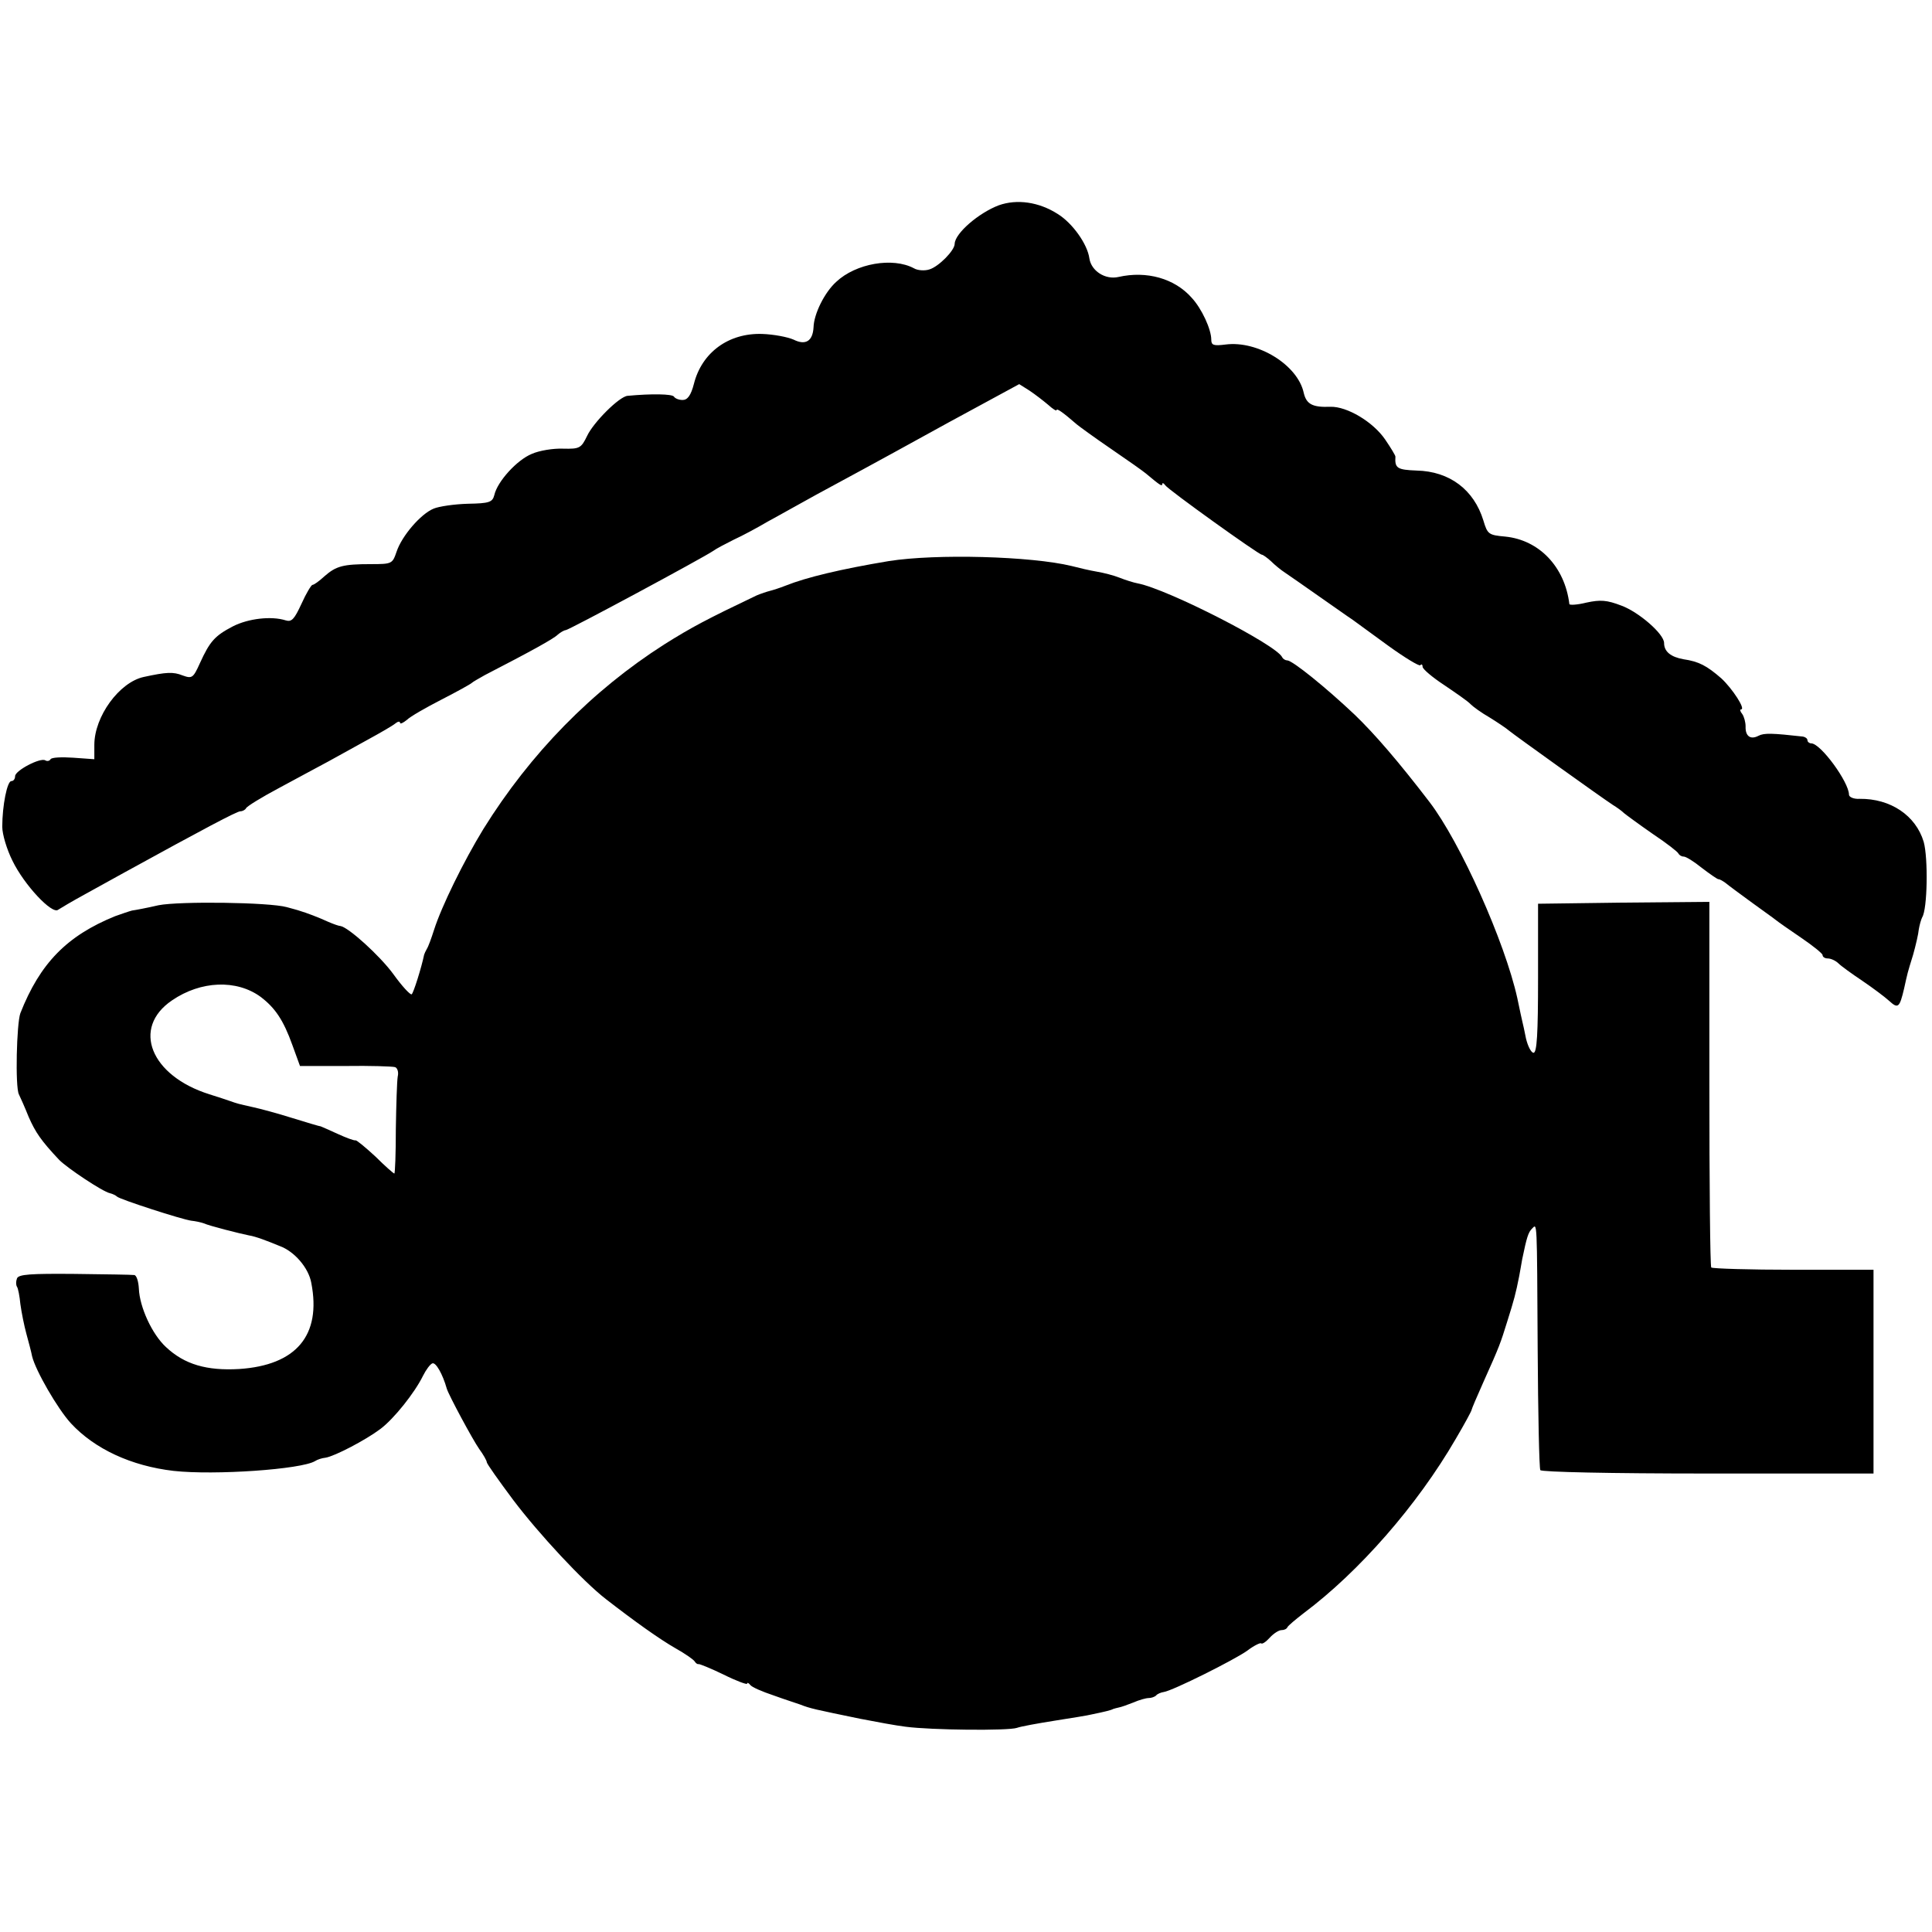
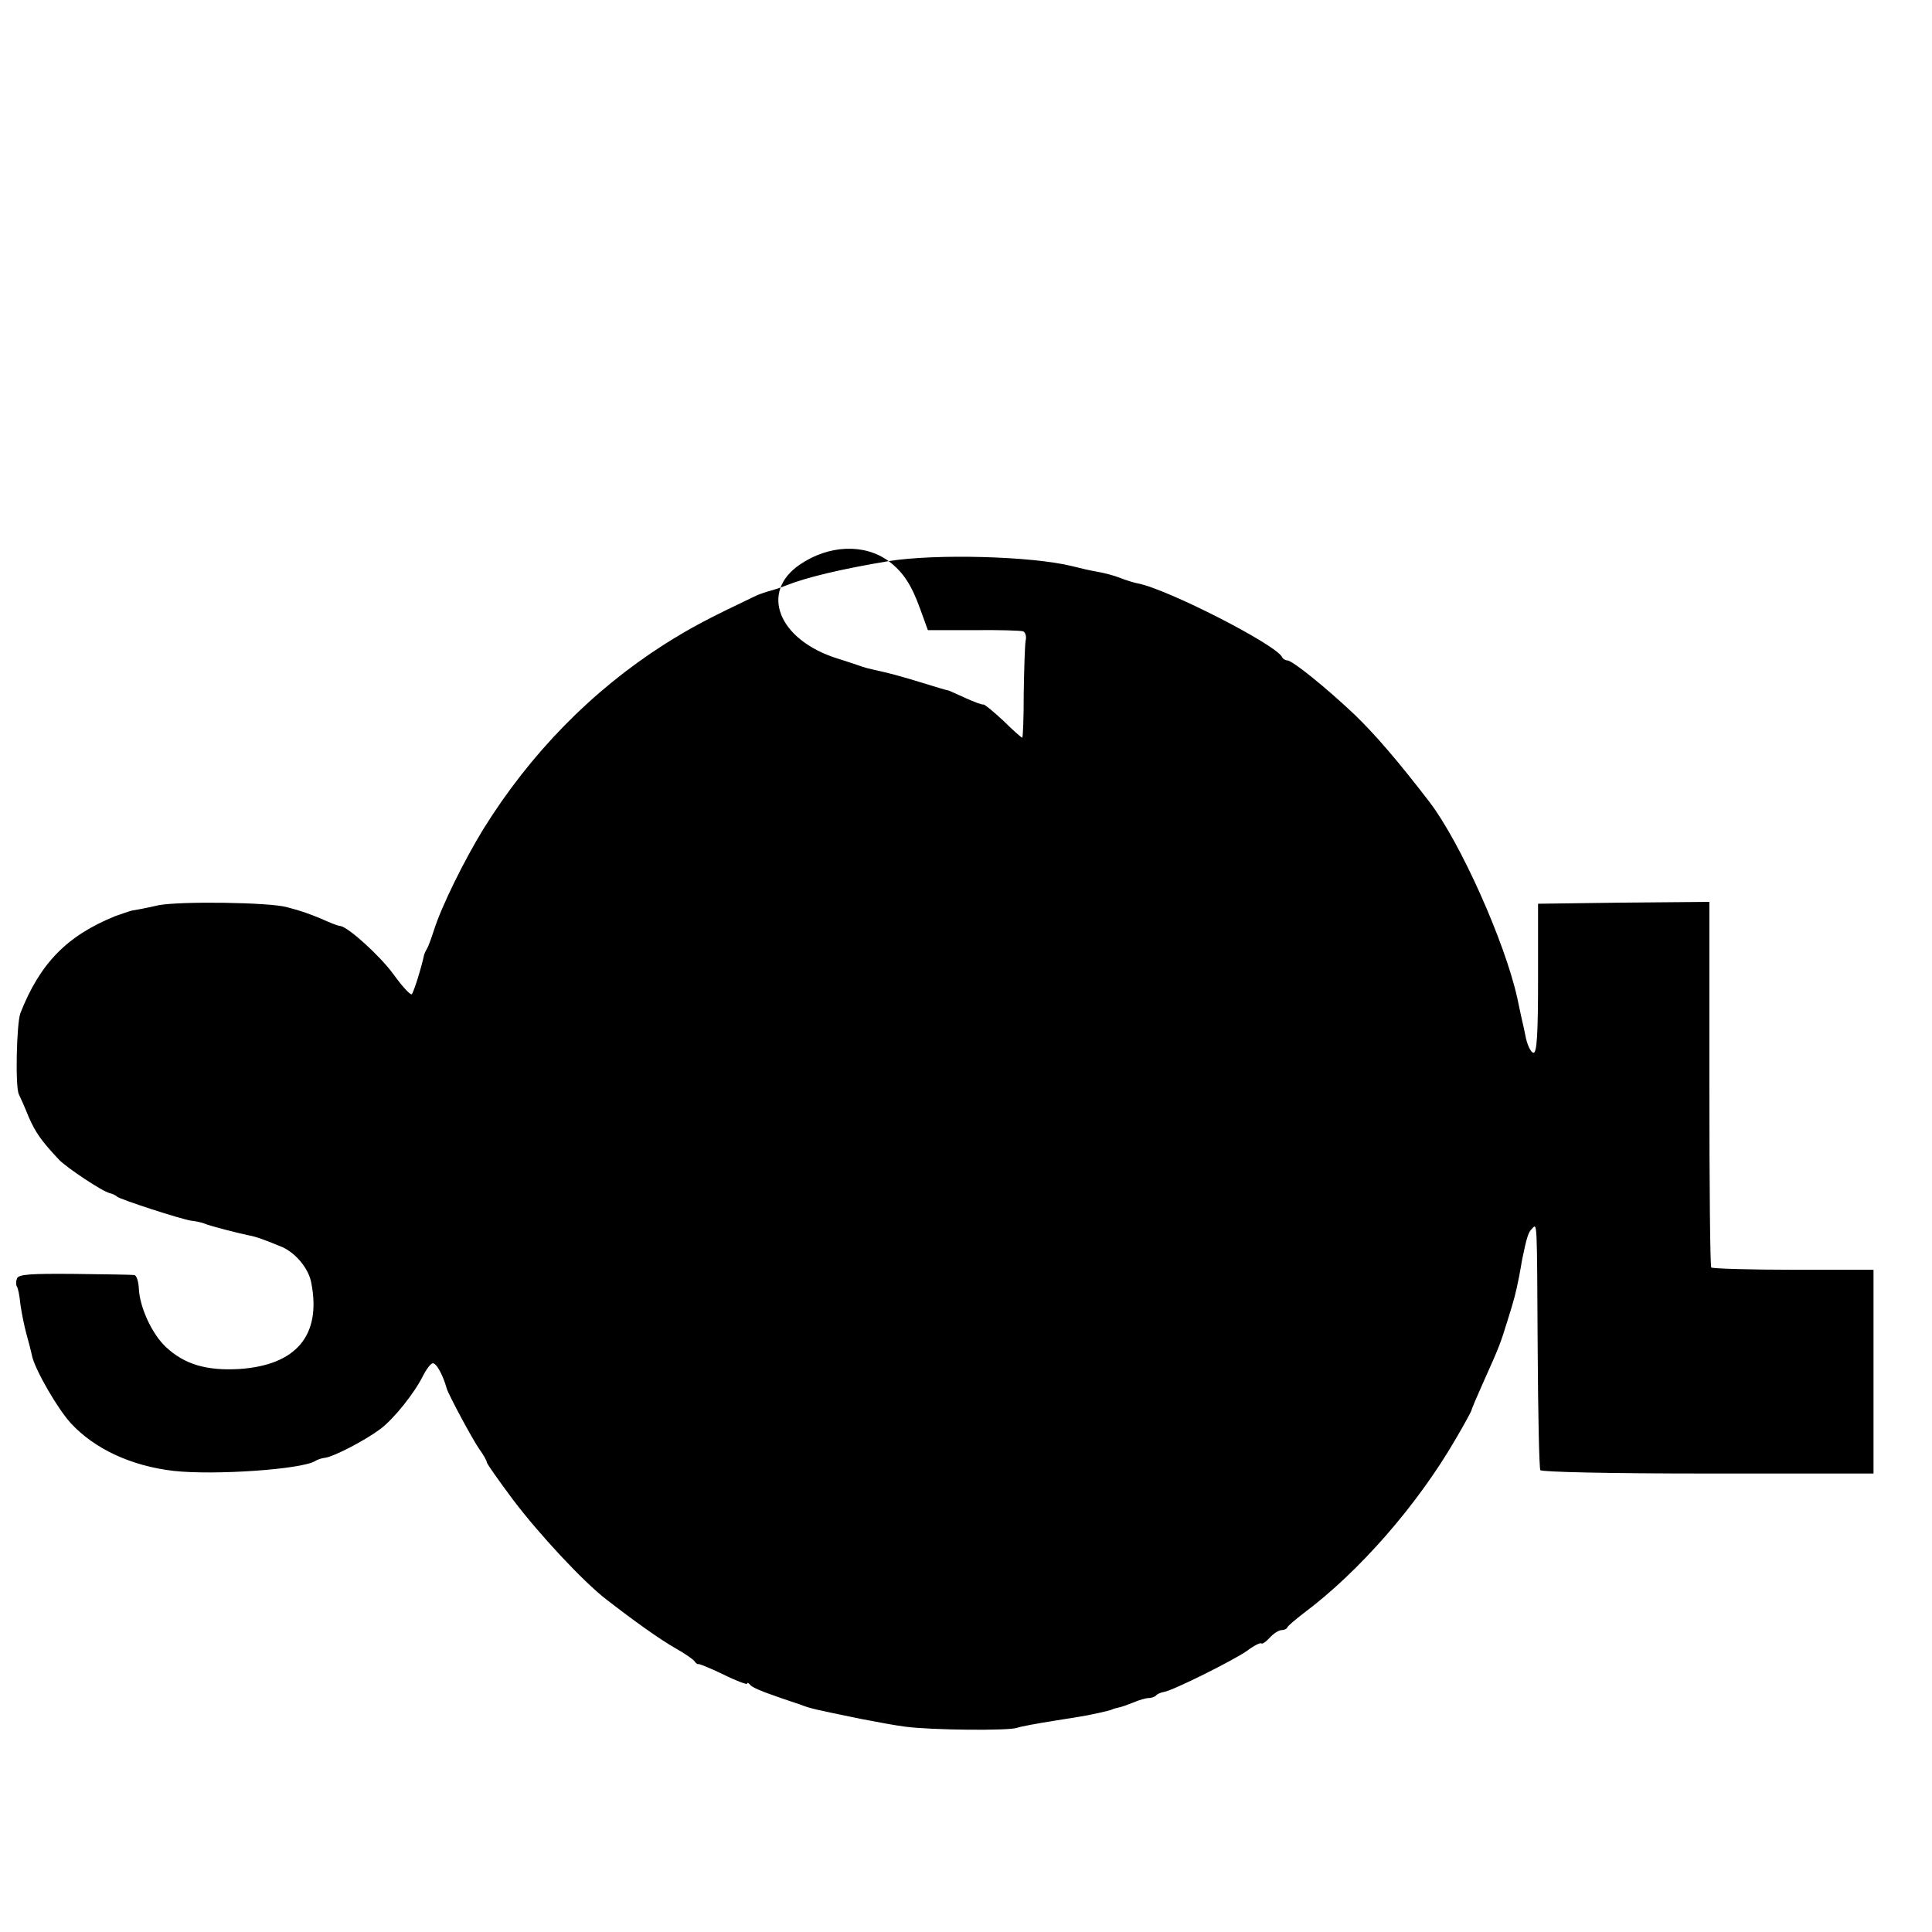
<svg xmlns="http://www.w3.org/2000/svg" version="1.0" width="512pt" height="512pt" viewBox="0 0 512 512" preserveAspectRatio="xMidYMid meet">
  <g transform="translate(0,512) scale(0.1,-0.1)" fill="#000000" stroke="none">
-     <path d="M2647 4576 c-53 -20 -116 -74 -117 -102 0 -18 -43 -61 -67 -68 -12 -4 -31 -3 -41 3 -56 30 -154 13 -206 -36 -31 -28 -59 -85 -60 -120 -2 -37 -21 -49 -53 -33 -16 7 -53 14 -83 15 -89 3 -160 -49 -181 -132 -8 -31 -17 -43 -30 -43 -10 0 -20 4 -23 9 -5 7 -59 8 -123 2 -22 -2 -90 -70 -107 -106 -16 -33 -20 -35 -64 -34 -26 1 -63 -5 -83 -14 -39 -16 -91 -73 -99 -109 -5 -19 -13 -22 -70 -23 -36 -1 -77 -7 -91 -13 -34 -14 -84 -72 -98 -114 -11 -32 -12 -33 -68 -33 -74 0 -92 -5 -123 -32 -14 -13 -28 -23 -32 -23 -3 0 -17 -23 -29 -50 -19 -41 -26 -49 -42 -44 -38 12 -99 5 -140 -16 -48 -25 -61 -40 -87 -97 -18 -40 -21 -42 -46 -33 -25 10 -43 9 -103 -4 -65 -14 -131 -105 -131 -180 l0 -38 -56 4 c-30 2 -57 1 -60 -4 -3 -5 -9 -6 -14 -3 -13 8 -80 -27 -80 -42 0 -7 -4 -13 -10 -13 -11 0 -24 -65 -24 -121 0 -20 12 -60 27 -90 31 -64 105 -143 121 -130 6 4 38 23 71 41 33 18 80 44 105 58 211 116 298 162 307 162 6 0 13 4 15 8 2 5 41 29 88 54 47 25 105 57 130 70 25 14 72 40 105 58 33 18 66 37 73 43 6 5 12 6 12 2 0 -5 8 -1 18 7 9 9 51 33 92 54 41 21 77 41 80 44 3 3 19 12 35 21 122 63 182 96 193 107 7 6 17 12 21 12 8 0 363 191 391 210 8 6 33 19 55 30 22 10 63 32 90 48 28 15 86 48 130 72 44 24 98 53 120 65 22 12 125 68 228 125 l188 102 27 -17 c15 -10 37 -27 50 -38 12 -11 22 -17 22 -14 0 6 16 -5 54 -38 6 -5 47 -35 91 -65 44 -30 85 -59 92 -65 37 -31 43 -35 43 -28 0 4 4 3 8 -3 8 -12 248 -184 256 -184 3 0 14 -8 24 -17 10 -10 27 -24 38 -31 10 -7 51 -35 89 -62 39 -27 78 -55 89 -62 10 -7 53 -39 96 -70 43 -31 81 -54 84 -51 3 4 6 2 6 -4 0 -6 26 -28 58 -49 31 -21 63 -43 69 -50 7 -7 29 -23 50 -35 21 -13 45 -29 53 -36 16 -13 242 -175 274 -196 10 -6 24 -16 30 -22 6 -5 40 -30 76 -55 36 -24 67 -48 68 -52 2 -4 8 -8 14 -8 6 0 27 -13 48 -30 21 -16 41 -30 44 -30 4 0 12 -5 19 -10 7 -6 37 -28 67 -50 30 -22 60 -43 66 -48 6 -5 36 -26 67 -47 31 -21 57 -42 57 -46 0 -5 6 -9 14 -9 8 0 21 -6 28 -13 7 -7 36 -28 63 -46 28 -19 60 -43 71 -53 24 -22 28 -19 40 32 10 45 8 38 24 90 7 25 14 55 15 67 2 12 6 26 9 32 14 22 16 157 4 200 -21 70 -88 115 -170 114 -16 -1 -28 5 -28 11 0 33 -75 136 -100 136 -5 0 -10 4 -10 8 0 5 -6 9 -12 10 -81 9 -103 10 -118 2 -21 -11 -35 -1 -34 25 0 11 -4 26 -9 33 -5 6 -7 12 -3 12 13 0 -23 55 -52 82 -39 34 -60 45 -101 51 -33 6 -51 20 -51 43 0 24 -67 82 -113 99 -39 15 -56 16 -93 8 -24 -6 -44 -7 -45 -4 -12 99 -80 170 -170 179 -44 4 -47 6 -58 43 -25 81 -89 130 -177 132 -51 2 -58 6 -56 37 0 3 -12 23 -27 45 -32 47 -101 88 -145 87 -48 -2 -64 7 -71 37 -16 74 -122 139 -207 128 -32 -4 -38 -2 -38 13 0 27 -25 82 -52 111 -45 51 -119 72 -194 55 -35 -8 -72 16 -77 49 -5 38 -45 94 -84 118 -50 32 -108 40 -156 23z" />
-     <path d="M2355 3633 c-126 -21 -218 -43 -273 -65 -15 -6 -34 -12 -42 -14 -8 -2 -23 -7 -35 -12 -130 -62 -172 -84 -245 -130 -191 -122 -354 -288 -479 -489 -52 -85 -111 -205 -131 -268 -7 -22 -15 -44 -19 -50 -3 -5 -6 -12 -7 -15 -7 -34 -28 -101 -33 -105 -4 -2 -26 22 -49 54 -36 49 -119 124 -140 127 -4 0 -18 5 -32 11 -26 12 -58 24 -75 29 -5 2 -21 6 -35 10 -47 13 -284 16 -340 5 -30 -7 -62 -13 -70 -14 -8 -2 -28 -9 -45 -15 -128 -52 -199 -125 -251 -257 -10 -27 -14 -195 -4 -215 4 -8 16 -35 26 -60 18 -41 33 -63 81 -114 22 -22 115 -84 134 -88 8 -2 16 -6 19 -9 6 -7 173 -61 197 -64 10 -1 25 -4 33 -7 16 -7 95 -27 120 -32 8 -1 24 -6 35 -10 11 -4 32 -12 46 -18 39 -14 77 -58 84 -98 27 -139 -40 -218 -191 -228 -86 -5 -145 12 -194 58 -37 34 -70 106 -72 155 -1 19 -6 35 -12 36 -6 1 -77 2 -158 3 -117 1 -149 -1 -153 -12 -3 -8 -3 -17 0 -22 3 -4 7 -25 9 -46 3 -22 10 -57 16 -79 6 -22 13 -48 15 -59 9 -38 68 -140 103 -178 63 -68 160 -113 272 -126 109 -12 339 4 375 26 6 4 18 8 28 9 24 4 105 46 145 76 36 27 91 96 113 141 8 16 19 31 25 33 9 3 27 -28 38 -67 5 -17 69 -136 86 -160 11 -15 20 -31 20 -35 0 -4 32 -49 70 -100 68 -90 185 -216 246 -263 76 -59 142 -106 184 -130 25 -14 48 -30 51 -35 3 -5 8 -8 10 -7 2 1 32 -11 67 -28 34 -17 62 -27 62 -24 0 4 4 2 8 -3 4 -6 32 -18 62 -28 30 -11 62 -21 70 -24 28 -11 39 -13 160 -38 41 -8 95 -18 120 -21 68 -9 272 -11 295 -3 11 4 56 12 100 19 44 7 89 14 100 17 34 7 50 11 55 14 3 1 10 3 15 4 6 1 23 7 38 13 16 7 34 12 41 12 7 0 16 3 20 7 3 4 13 8 20 9 23 3 189 86 222 110 17 13 34 21 36 19 3 -3 13 4 23 15 10 11 24 20 31 20 7 0 14 3 16 8 2 4 21 20 43 37 147 110 301 286 403 462 23 39 42 74 42 77 0 2 14 35 31 73 44 98 45 102 64 163 17 54 22 72 31 118 2 12 6 32 8 45 12 58 16 71 26 81 14 14 13 29 15 -320 1 -170 4 -314 7 -320 4 -5 183 -9 445 -9 l438 0 0 270 0 270 -212 0 c-116 0 -214 3 -218 6 -3 4 -5 223 -5 488 l0 481 -227 -2 -227 -3 0 -197 c0 -148 -3 -198 -12 -198 -6 0 -15 17 -20 38 -4 20 -8 39 -9 42 -1 3 -7 32 -14 65 -33 149 -151 413 -233 520 -82 107 -145 180 -198 231 -75 71 -165 144 -179 144 -5 0 -11 4 -13 8 -13 32 -304 181 -383 196 -11 2 -33 9 -48 15 -15 6 -42 13 -60 16 -18 3 -48 10 -67 15 -107 26 -359 33 -485 13z m-1664 -1155 c38 -29 60 -61 84 -128 l20 -55 120 0 c66 1 125 -1 132 -3 6 -2 10 -13 7 -25 -2 -12 -4 -75 -5 -139 0 -65 -2 -118 -4 -118 -2 0 -25 20 -50 45 -26 24 -50 44 -53 43 -4 -1 -25 7 -47 17 -22 10 -42 19 -45 20 -3 0 -36 10 -75 22 -38 12 -86 25 -105 29 -40 9 -40 9 -60 16 -8 3 -33 11 -55 18 -156 49 -207 176 -99 249 76 52 171 56 235 9z" />
+     <path d="M2355 3633 c-126 -21 -218 -43 -273 -65 -15 -6 -34 -12 -42 -14 -8 -2 -23 -7 -35 -12 -130 -62 -172 -84 -245 -130 -191 -122 -354 -288 -479 -489 -52 -85 -111 -205 -131 -268 -7 -22 -15 -44 -19 -50 -3 -5 -6 -12 -7 -15 -7 -34 -28 -101 -33 -105 -4 -2 -26 22 -49 54 -36 49 -119 124 -140 127 -4 0 -18 5 -32 11 -26 12 -58 24 -75 29 -5 2 -21 6 -35 10 -47 13 -284 16 -340 5 -30 -7 -62 -13 -70 -14 -8 -2 -28 -9 -45 -15 -128 -52 -199 -125 -251 -257 -10 -27 -14 -195 -4 -215 4 -8 16 -35 26 -60 18 -41 33 -63 81 -114 22 -22 115 -84 134 -88 8 -2 16 -6 19 -9 6 -7 173 -61 197 -64 10 -1 25 -4 33 -7 16 -7 95 -27 120 -32 8 -1 24 -6 35 -10 11 -4 32 -12 46 -18 39 -14 77 -58 84 -98 27 -139 -40 -218 -191 -228 -86 -5 -145 12 -194 58 -37 34 -70 106 -72 155 -1 19 -6 35 -12 36 -6 1 -77 2 -158 3 -117 1 -149 -1 -153 -12 -3 -8 -3 -17 0 -22 3 -4 7 -25 9 -46 3 -22 10 -57 16 -79 6 -22 13 -48 15 -59 9 -38 68 -140 103 -178 63 -68 160 -113 272 -126 109 -12 339 4 375 26 6 4 18 8 28 9 24 4 105 46 145 76 36 27 91 96 113 141 8 16 19 31 25 33 9 3 27 -28 38 -67 5 -17 69 -136 86 -160 11 -15 20 -31 20 -35 0 -4 32 -49 70 -100 68 -90 185 -216 246 -263 76 -59 142 -106 184 -130 25 -14 48 -30 51 -35 3 -5 8 -8 10 -7 2 1 32 -11 67 -28 34 -17 62 -27 62 -24 0 4 4 2 8 -3 4 -6 32 -18 62 -28 30 -11 62 -21 70 -24 28 -11 39 -13 160 -38 41 -8 95 -18 120 -21 68 -9 272 -11 295 -3 11 4 56 12 100 19 44 7 89 14 100 17 34 7 50 11 55 14 3 1 10 3 15 4 6 1 23 7 38 13 16 7 34 12 41 12 7 0 16 3 20 7 3 4 13 8 20 9 23 3 189 86 222 110 17 13 34 21 36 19 3 -3 13 4 23 15 10 11 24 20 31 20 7 0 14 3 16 8 2 4 21 20 43 37 147 110 301 286 403 462 23 39 42 74 42 77 0 2 14 35 31 73 44 98 45 102 64 163 17 54 22 72 31 118 2 12 6 32 8 45 12 58 16 71 26 81 14 14 13 29 15 -320 1 -170 4 -314 7 -320 4 -5 183 -9 445 -9 l438 0 0 270 0 270 -212 0 c-116 0 -214 3 -218 6 -3 4 -5 223 -5 488 l0 481 -227 -2 -227 -3 0 -197 c0 -148 -3 -198 -12 -198 -6 0 -15 17 -20 38 -4 20 -8 39 -9 42 -1 3 -7 32 -14 65 -33 149 -151 413 -233 520 -82 107 -145 180 -198 231 -75 71 -165 144 -179 144 -5 0 -11 4 -13 8 -13 32 -304 181 -383 196 -11 2 -33 9 -48 15 -15 6 -42 13 -60 16 -18 3 -48 10 -67 15 -107 26 -359 33 -485 13z c38 -29 60 -61 84 -128 l20 -55 120 0 c66 1 125 -1 132 -3 6 -2 10 -13 7 -25 -2 -12 -4 -75 -5 -139 0 -65 -2 -118 -4 -118 -2 0 -25 20 -50 45 -26 24 -50 44 -53 43 -4 -1 -25 7 -47 17 -22 10 -42 19 -45 20 -3 0 -36 10 -75 22 -38 12 -86 25 -105 29 -40 9 -40 9 -60 16 -8 3 -33 11 -55 18 -156 49 -207 176 -99 249 76 52 171 56 235 9z" />
  </g>
</svg>